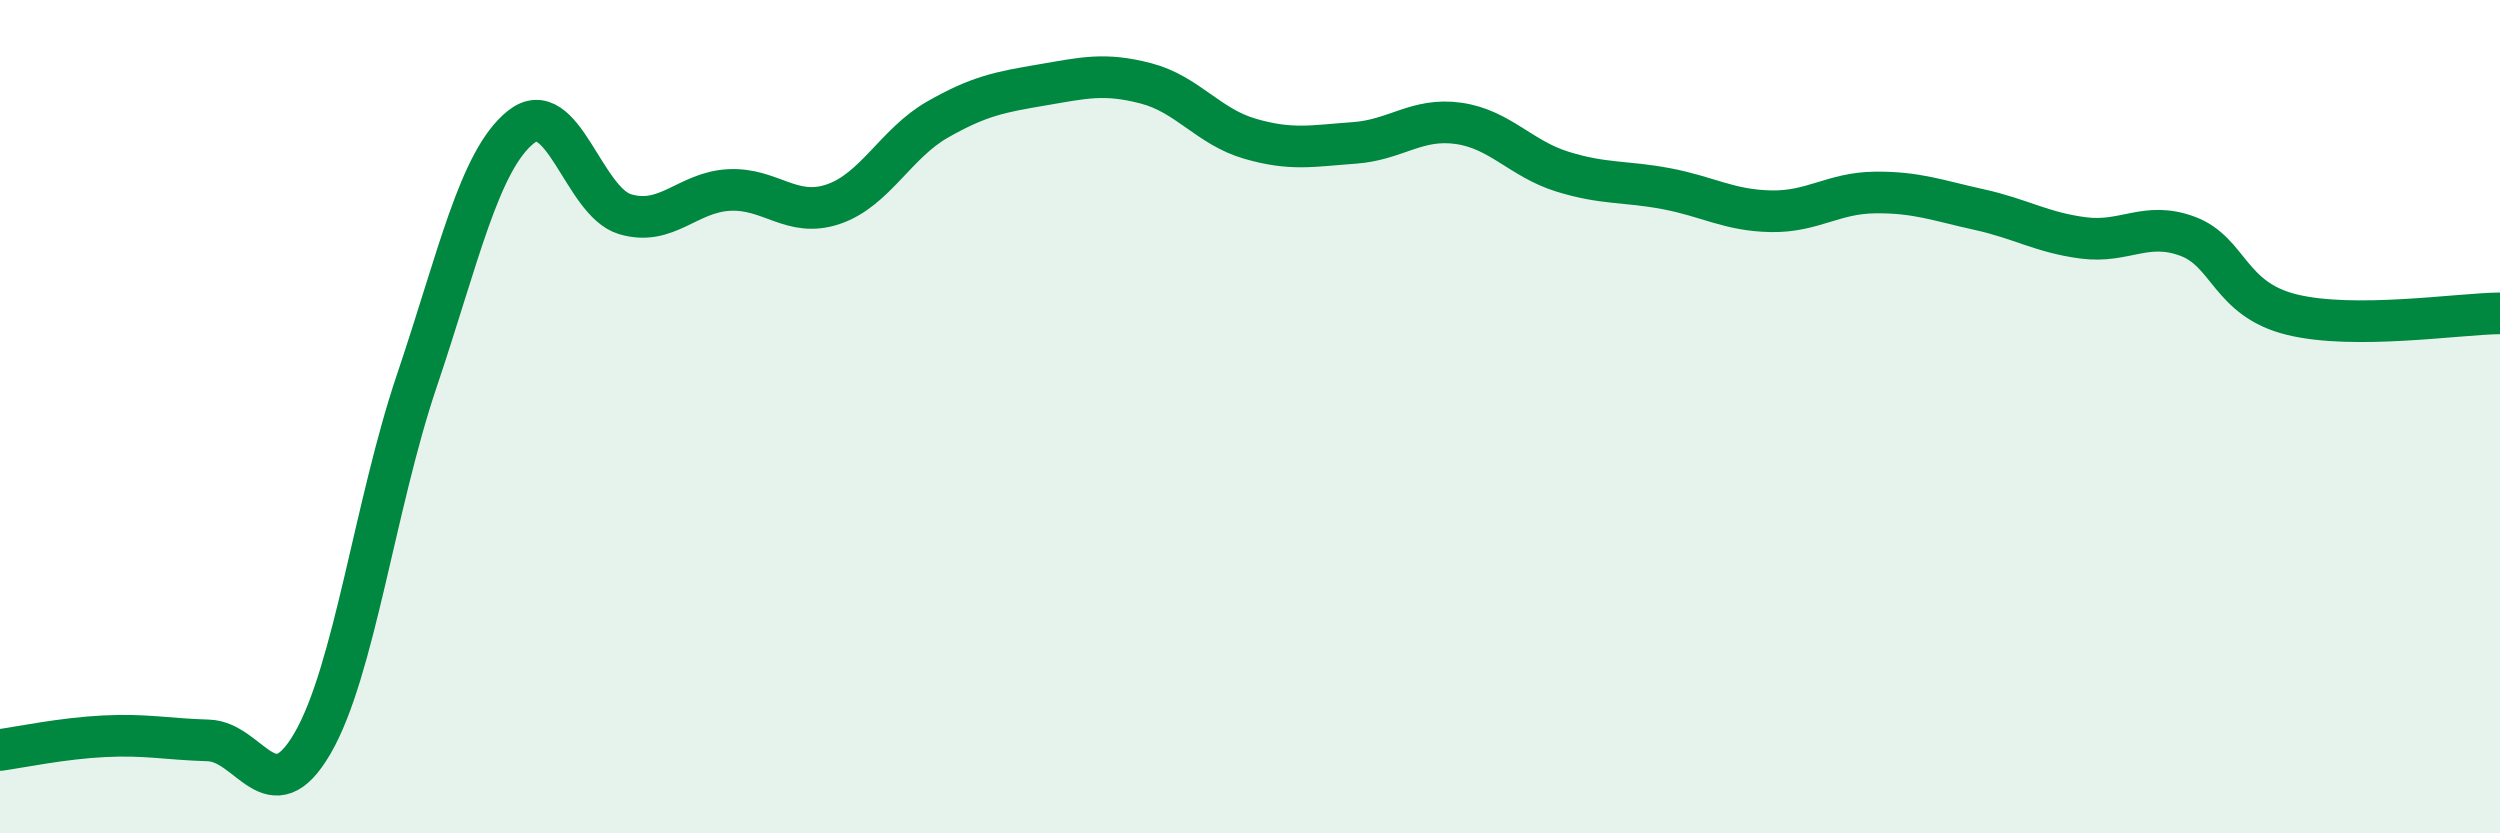
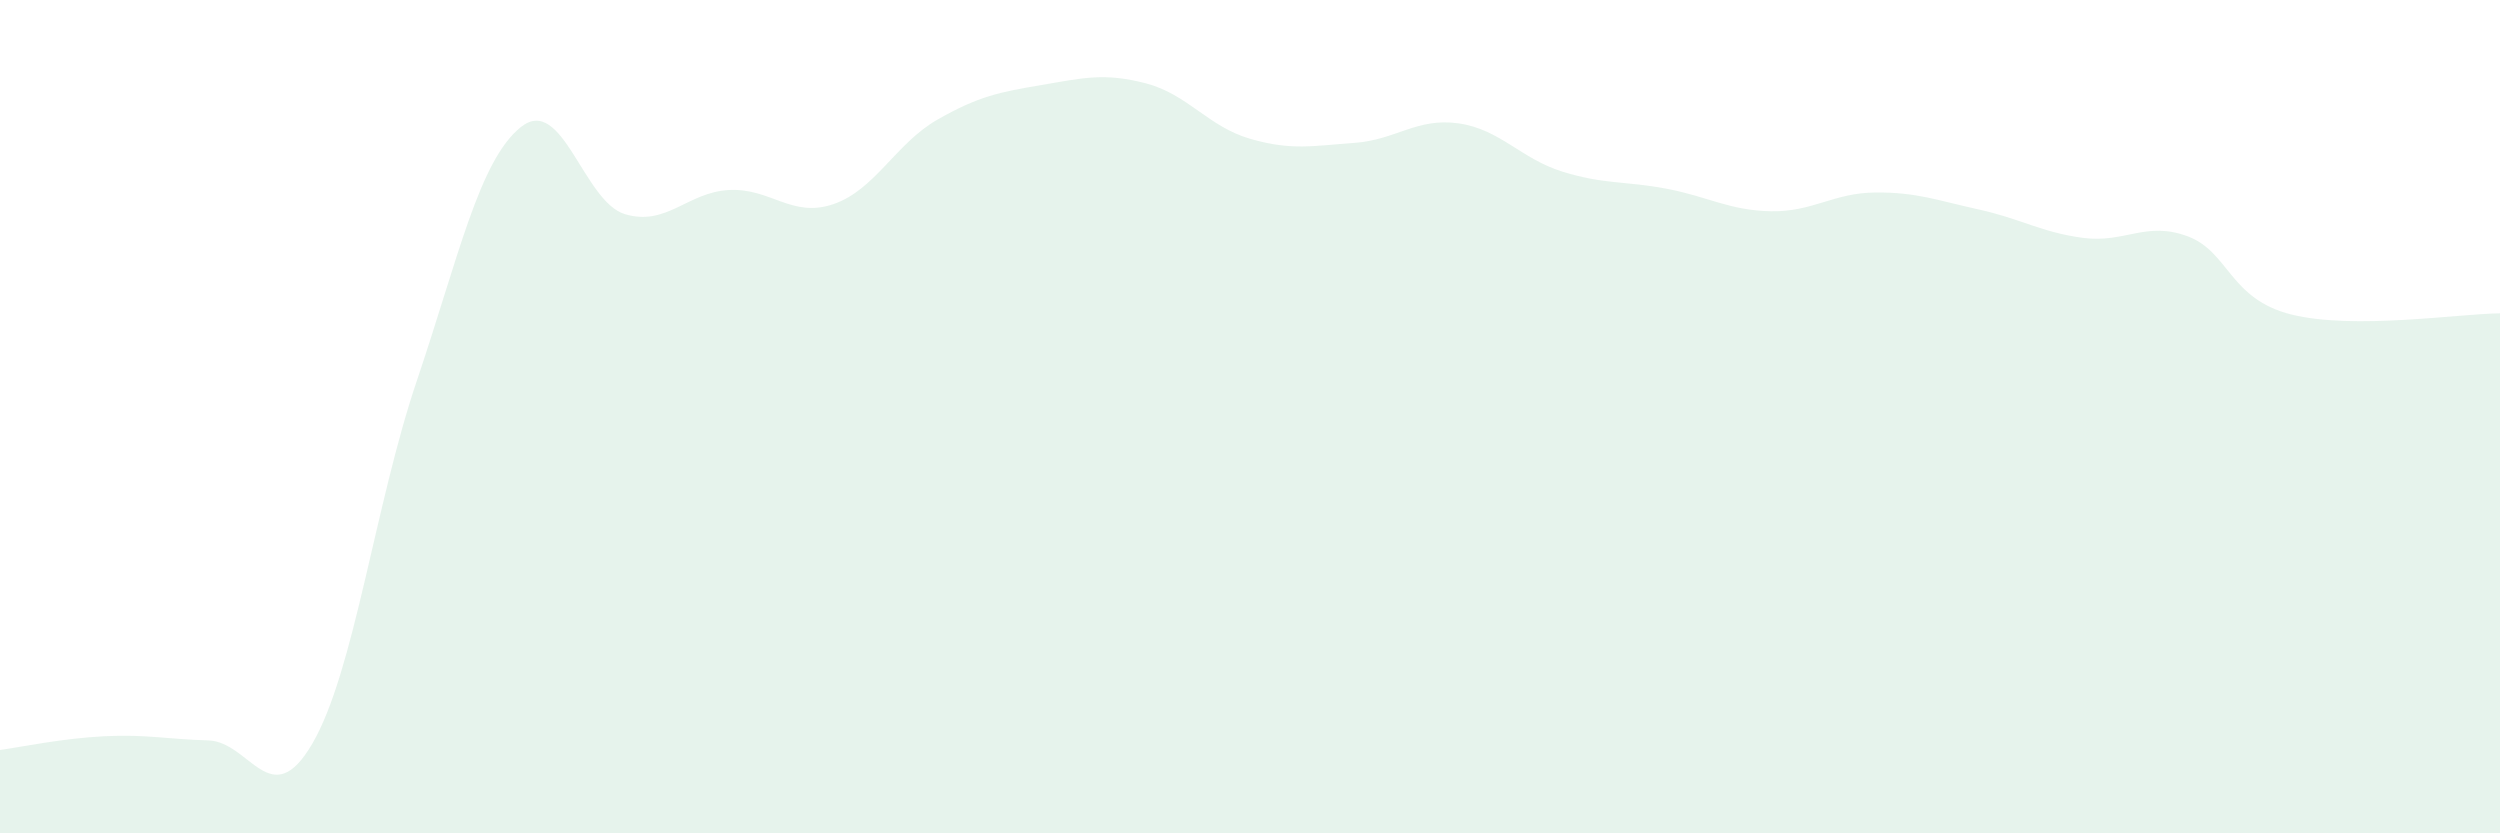
<svg xmlns="http://www.w3.org/2000/svg" width="60" height="20" viewBox="0 0 60 20">
  <path d="M 0,18 C 0.5,17.93 1.5,17.72 2.5,17.67 C 3.5,17.62 4,17.74 5,17.77 C 6,17.8 6.5,19.56 7.5,17.84 C 8.5,16.12 9,12.11 10,9.15 C 11,6.19 11.5,3.85 12.5,3.05 C 13.5,2.25 14,4.84 15,5.14 C 16,5.44 16.5,4.61 17.5,4.56 C 18.5,4.51 19,5.24 20,4.9 C 21,4.56 21.5,3.44 22.5,2.87 C 23.5,2.3 24,2.21 25,2.04 C 26,1.87 26.5,1.74 27.5,2 C 28.5,2.26 29,3.04 30,3.33 C 31,3.62 31.5,3.5 32.5,3.43 C 33.5,3.36 34,2.82 35,2.96 C 36,3.1 36.5,3.81 37.5,4.12 C 38.5,4.43 39,4.34 40,4.53 C 41,4.72 41.5,5.05 42.5,5.07 C 43.5,5.09 44,4.63 45,4.62 C 46,4.61 46.5,4.81 47.5,5.03 C 48.5,5.25 49,5.58 50,5.71 C 51,5.84 51.5,5.3 52.5,5.67 C 53.5,6.04 53.5,7.18 55,7.55 C 56.5,7.92 59,7.53 60,7.52L60 20L0 20Z" fill="#008740" opacity="0.1" stroke-linecap="round" stroke-linejoin="round" />
-   <path d="M 0,18 C 0.5,17.93 1.5,17.72 2.5,17.67 C 3.5,17.62 4,17.74 5,17.77 C 6,17.8 6.5,19.56 7.5,17.84 C 8.5,16.12 9,12.11 10,9.15 C 11,6.19 11.5,3.85 12.5,3.05 C 13.5,2.25 14,4.84 15,5.14 C 16,5.44 16.5,4.61 17.5,4.56 C 18.5,4.51 19,5.24 20,4.9 C 21,4.56 21.5,3.44 22.5,2.87 C 23.5,2.3 24,2.21 25,2.04 C 26,1.87 26.5,1.74 27.5,2 C 28.5,2.26 29,3.04 30,3.33 C 31,3.62 31.5,3.5 32.5,3.43 C 33.5,3.36 34,2.82 35,2.96 C 36,3.1 36.5,3.81 37.5,4.12 C 38.5,4.43 39,4.34 40,4.53 C 41,4.72 41.5,5.05 42.5,5.07 C 43.5,5.09 44,4.63 45,4.62 C 46,4.61 46.5,4.81 47.5,5.03 C 48.5,5.25 49,5.58 50,5.71 C 51,5.84 51.5,5.3 52.5,5.67 C 53.5,6.04 53.5,7.18 55,7.55 C 56.5,7.92 59,7.53 60,7.52" stroke="#008740" stroke-width="1" fill="none" stroke-linecap="round" stroke-linejoin="round" />
</svg>